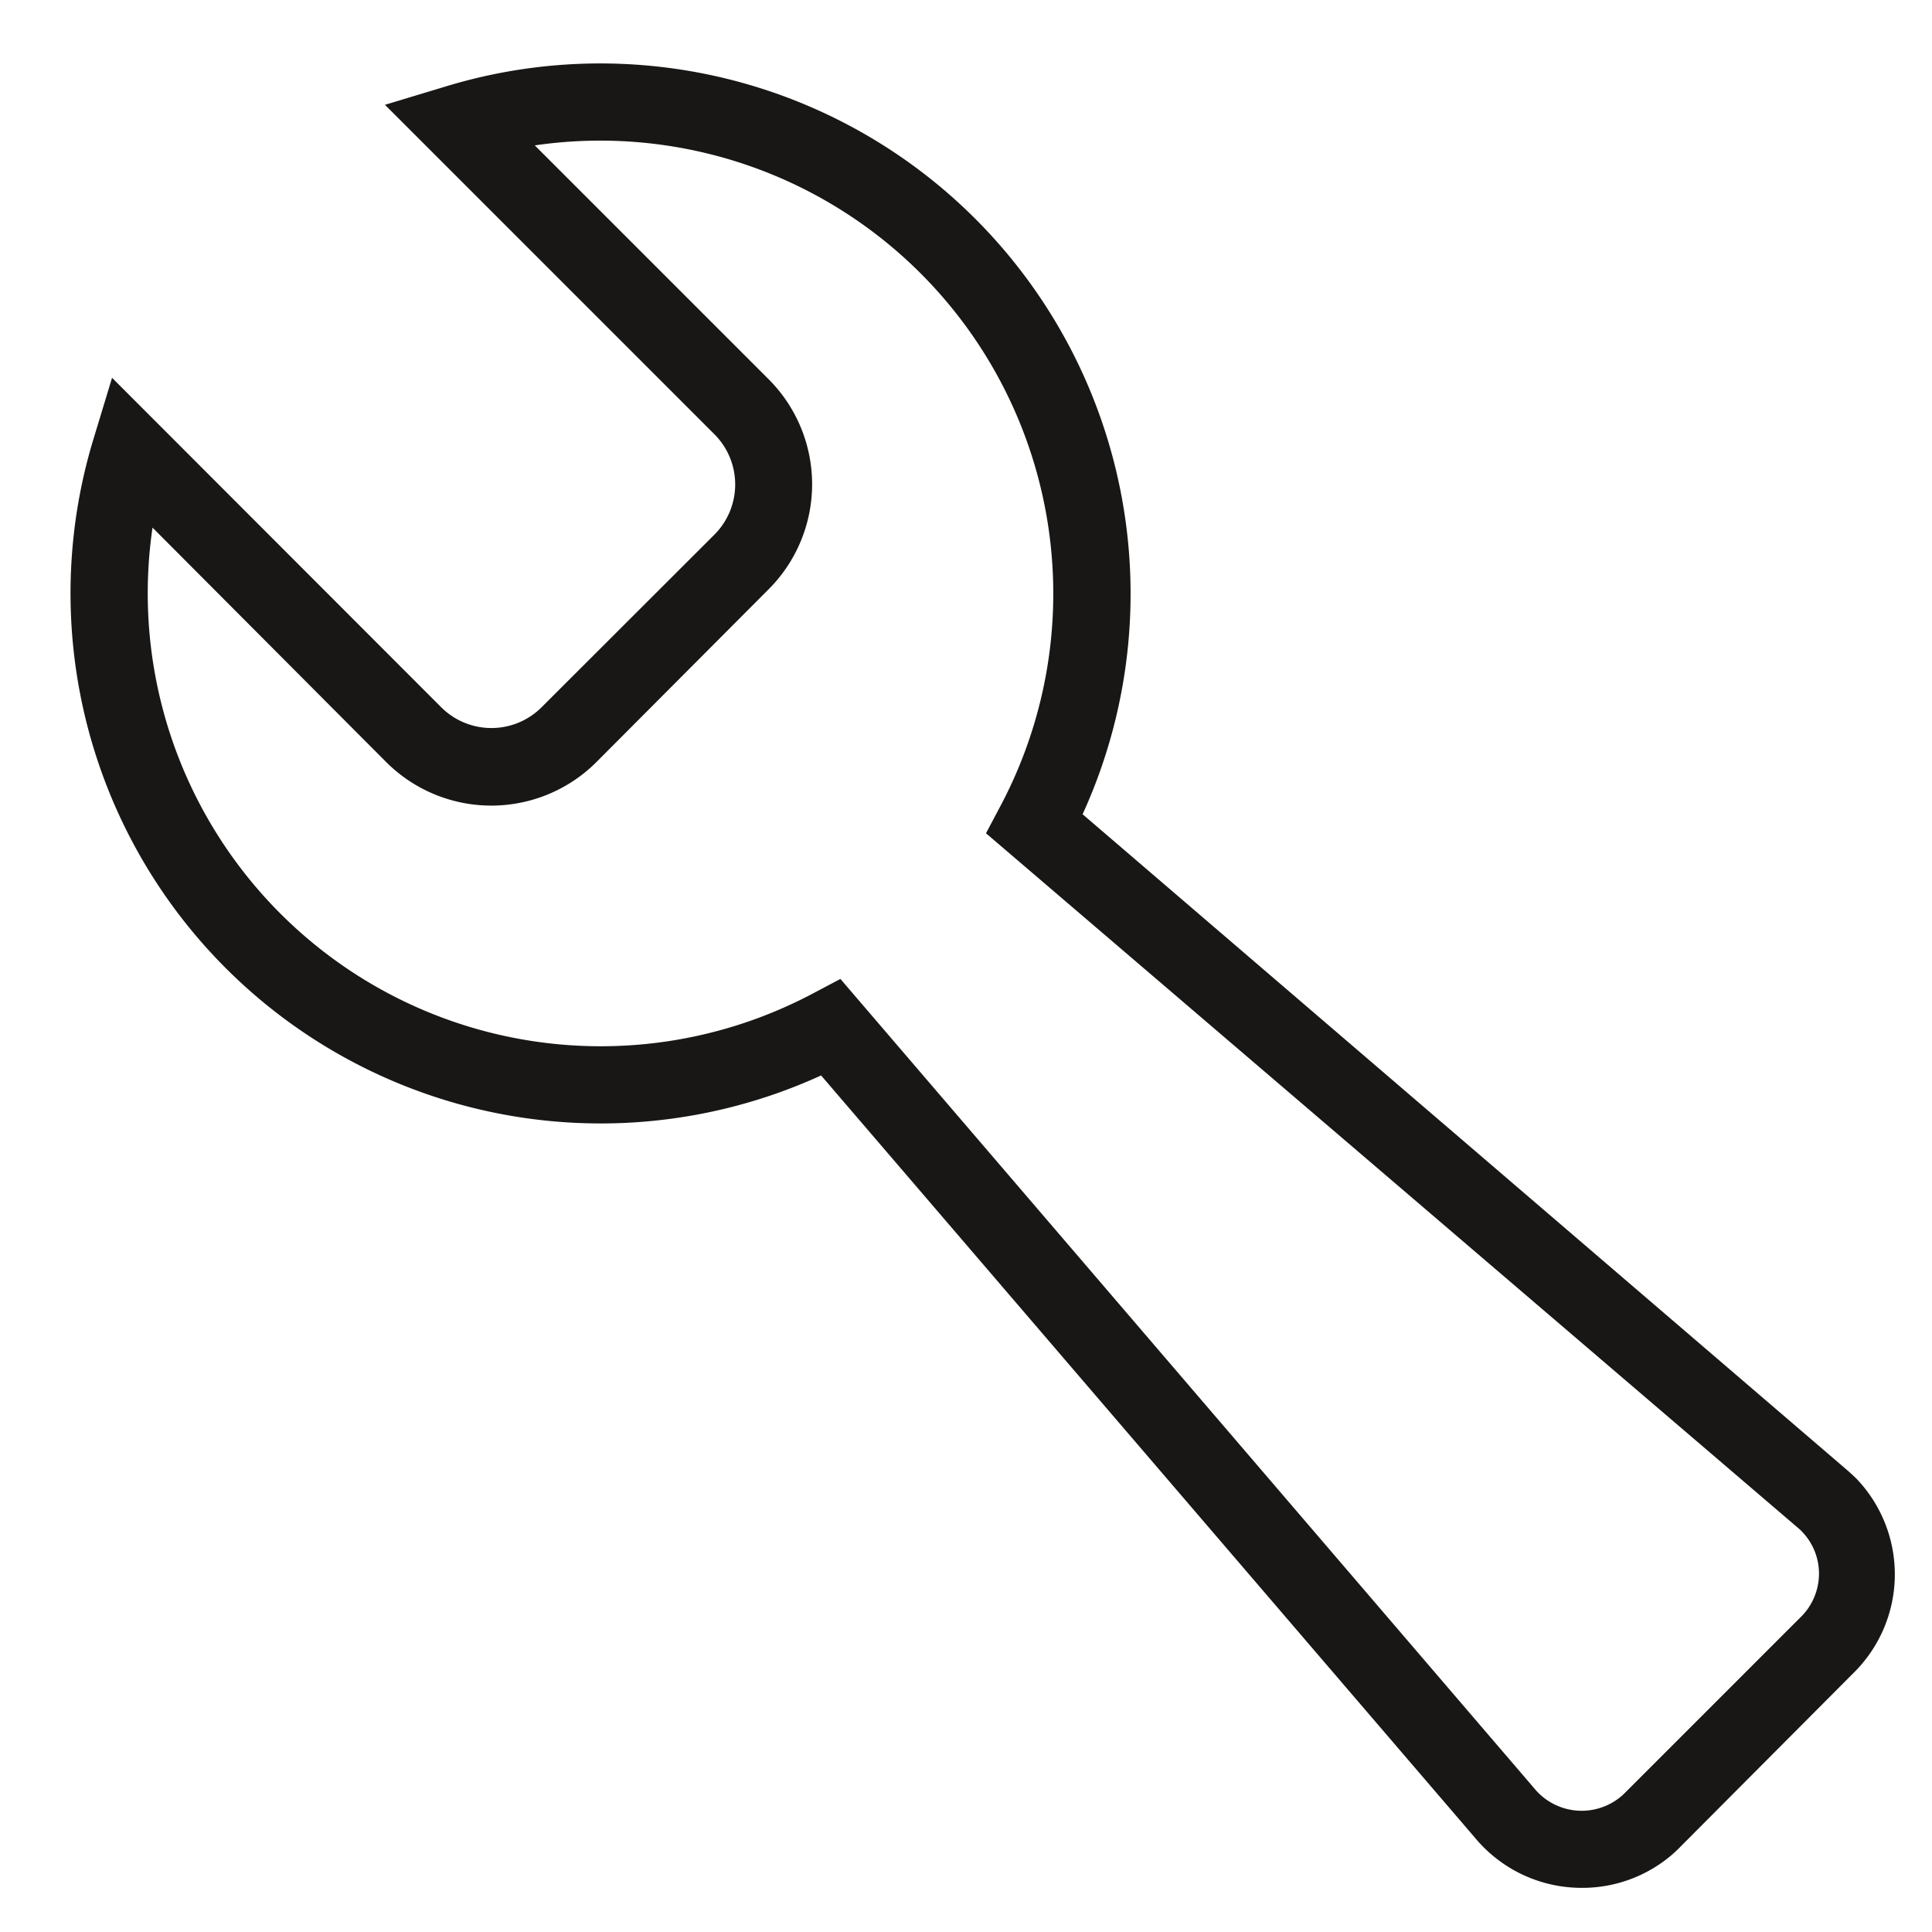
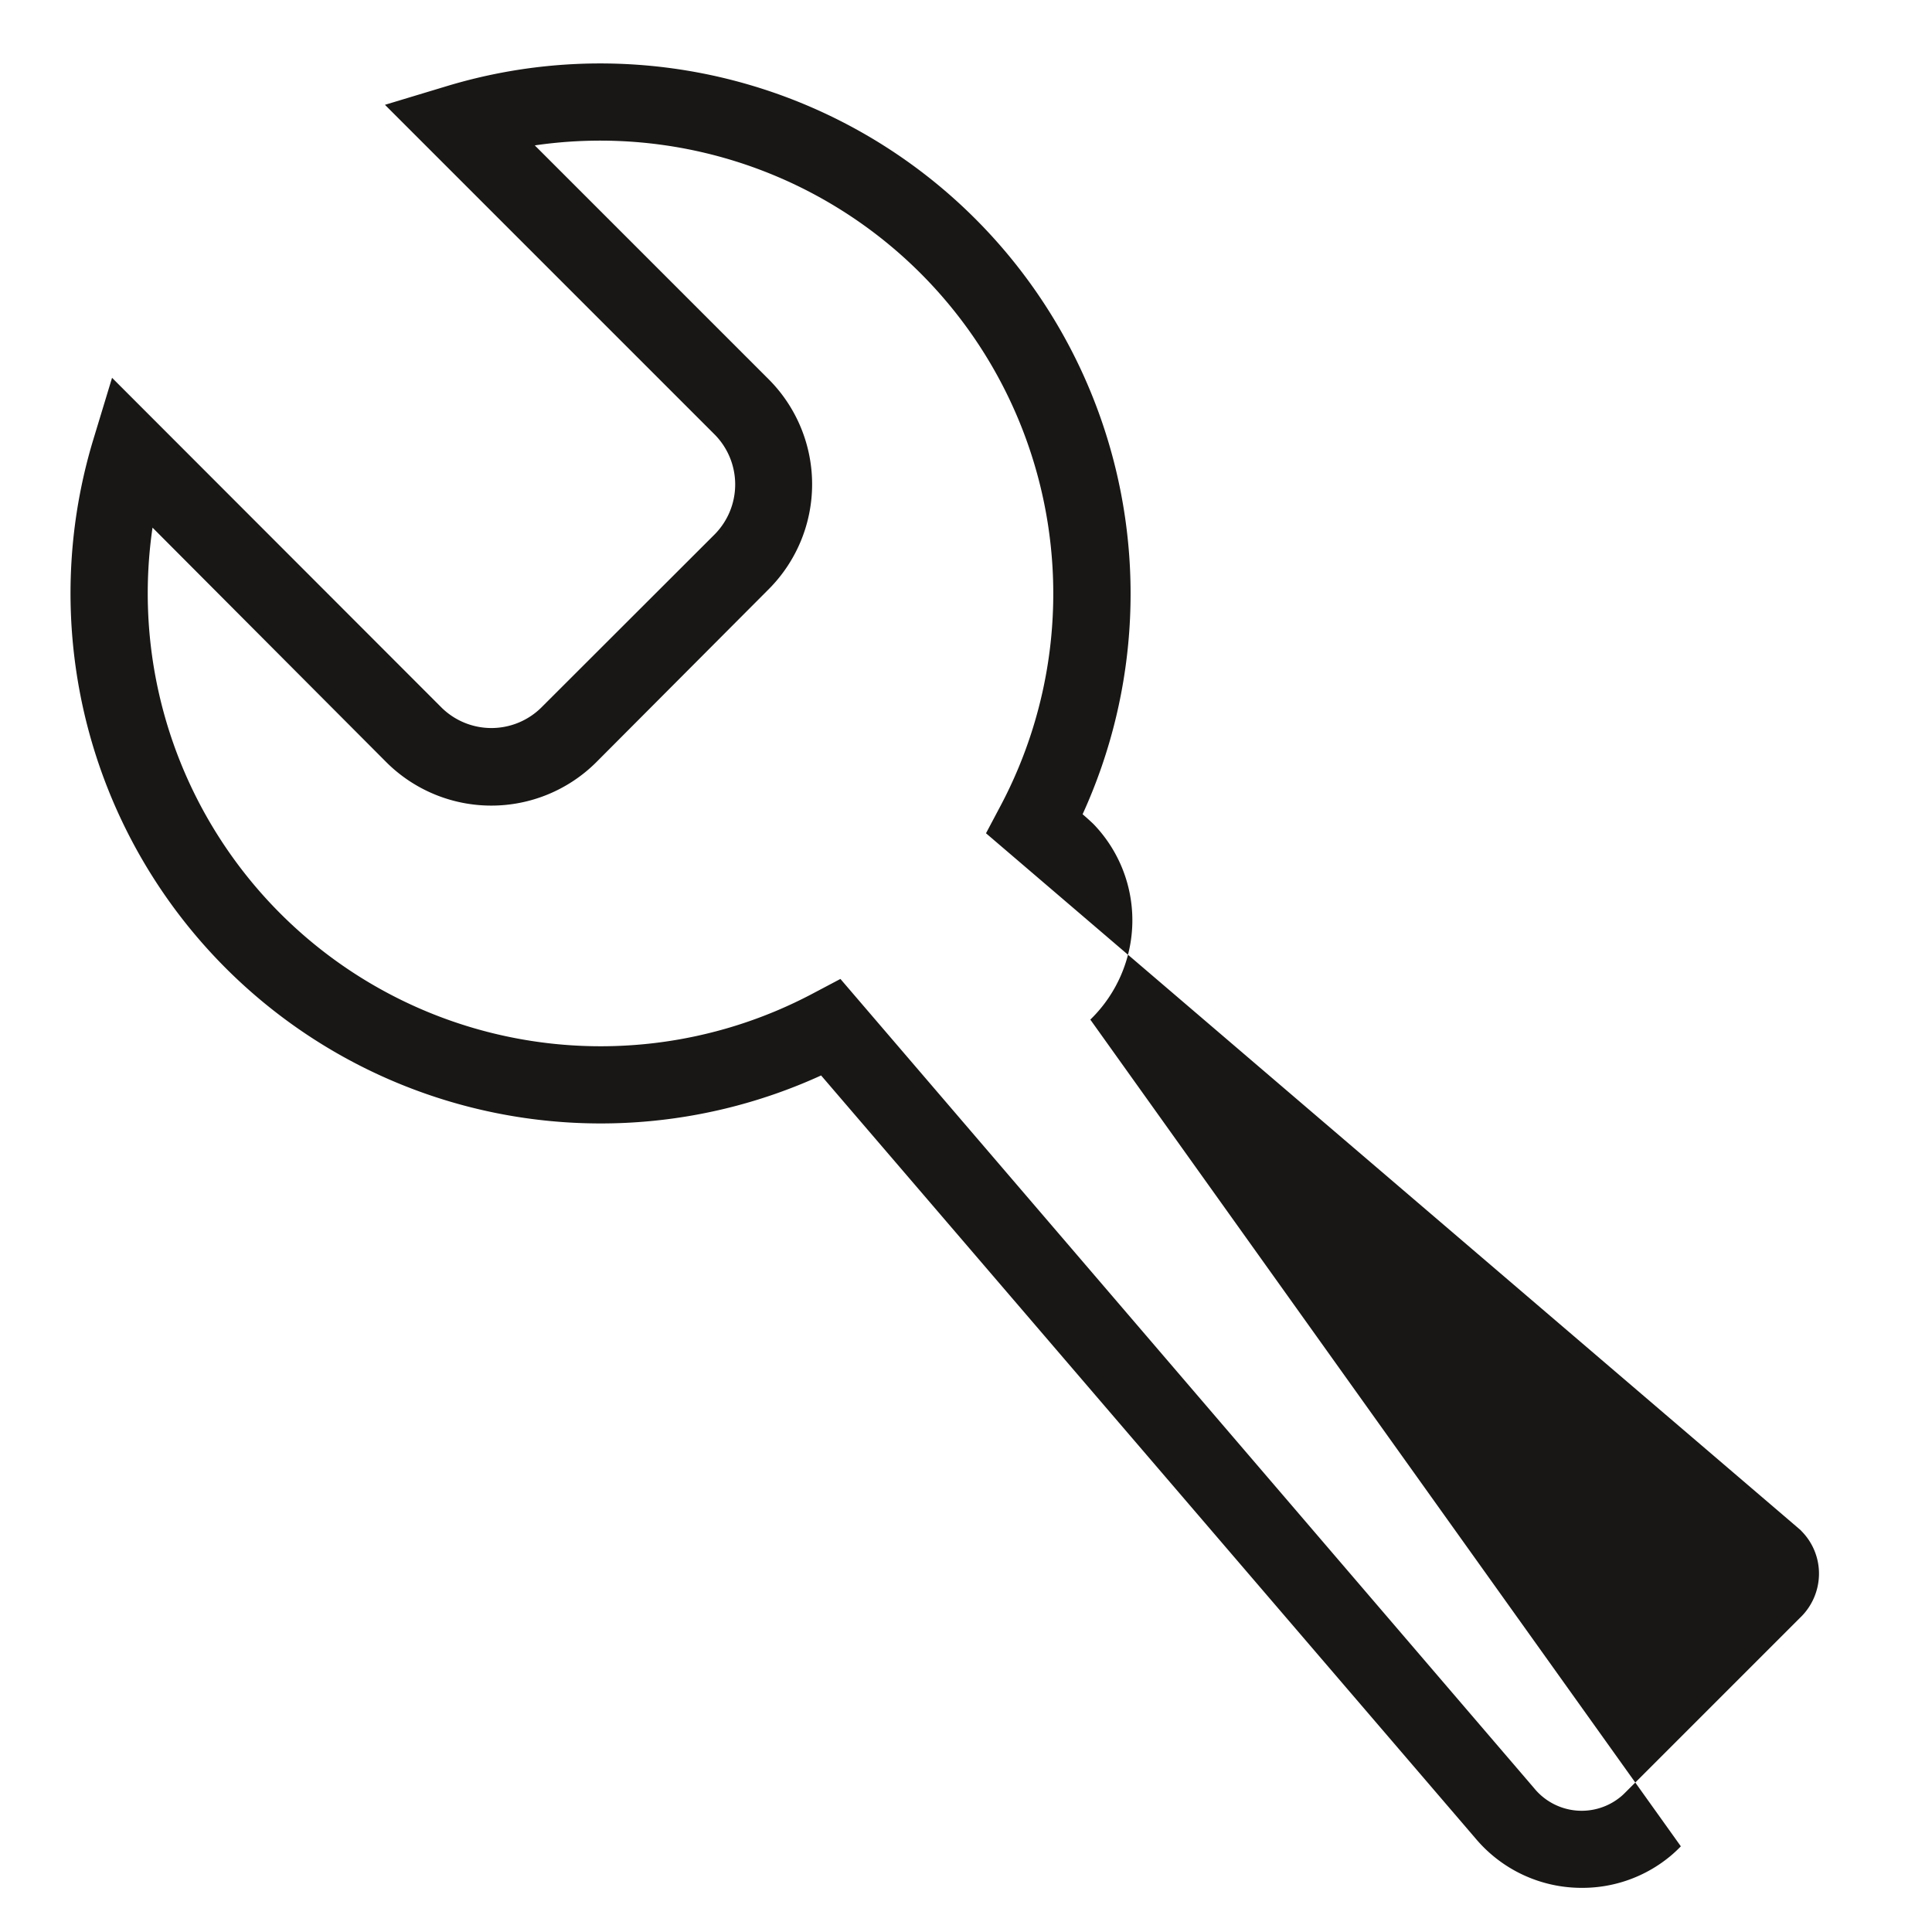
<svg xmlns="http://www.w3.org/2000/svg" id="Ebene_1" data-name="Ebene 1" viewBox="0 0 200 200">
  <defs>
    <style>.cls-1{fill:#181715;}</style>
  </defs>
  <title>icons-service-und-werkstatt</title>
  <g id="Icon_metro-wrench" data-name="Icon metro-wrench">
-     <path class="cls-1" d="M163.72,195.43a14.34,14.34,0,0,1-11-5.15L85,111.33A54.88,54.88,0,0,1,9.66,45.5l1.94-6.39L45.7,73.24a7.35,7.35,0,0,0,10.34,0L74,55.3A7.35,7.35,0,0,0,74,45L39.85,10.85l6.39-1.93a54.9,54.9,0,0,1,65.83,75.37L191,152c.39.33.76.67,1.11,1a14.33,14.33,0,0,1-.31,20.26L174,191.13a13,13,0,0,1-1.07,1A14.26,14.26,0,0,1,163.72,195.43ZM87,101.34l71.81,83.77a6.35,6.35,0,0,0,9,.86c.17-.14.33-.3.49-.46l18-18a6.33,6.33,0,0,0,2-4.49,6.25,6.25,0,0,0-1.79-4.5,1.88,1.88,0,0,0-.25-.24l-.29-.25L102.07,86.26l1.5-2.83A46.9,46.9,0,0,0,55.36,15.05L79.62,39.31a15.38,15.38,0,0,1,0,21.64l-17.94,18a15.39,15.39,0,0,1-21.64,0L15.79,54.62a46.89,46.89,0,0,0,68.37,48.22Z" />
+     <path class="cls-1" d="M163.72,195.43a14.34,14.34,0,0,1-11-5.15L85,111.33A54.88,54.88,0,0,1,9.66,45.5l1.94-6.39L45.7,73.24a7.35,7.35,0,0,0,10.34,0L74,55.3A7.35,7.35,0,0,0,74,45L39.85,10.85l6.39-1.93a54.9,54.9,0,0,1,65.83,75.37c.39.33.76.67,1.11,1a14.33,14.33,0,0,1-.31,20.26L174,191.13a13,13,0,0,1-1.07,1A14.26,14.26,0,0,1,163.72,195.43ZM87,101.34l71.81,83.77a6.35,6.35,0,0,0,9,.86c.17-.14.33-.3.49-.46l18-18a6.33,6.33,0,0,0,2-4.49,6.25,6.25,0,0,0-1.79-4.5,1.88,1.88,0,0,0-.25-.24l-.29-.25L102.07,86.26l1.5-2.83A46.9,46.9,0,0,0,55.36,15.05L79.62,39.31a15.38,15.38,0,0,1,0,21.64l-17.94,18a15.39,15.39,0,0,1-21.64,0L15.79,54.62a46.89,46.89,0,0,0,68.37,48.22Z" />
  </g>
</svg>